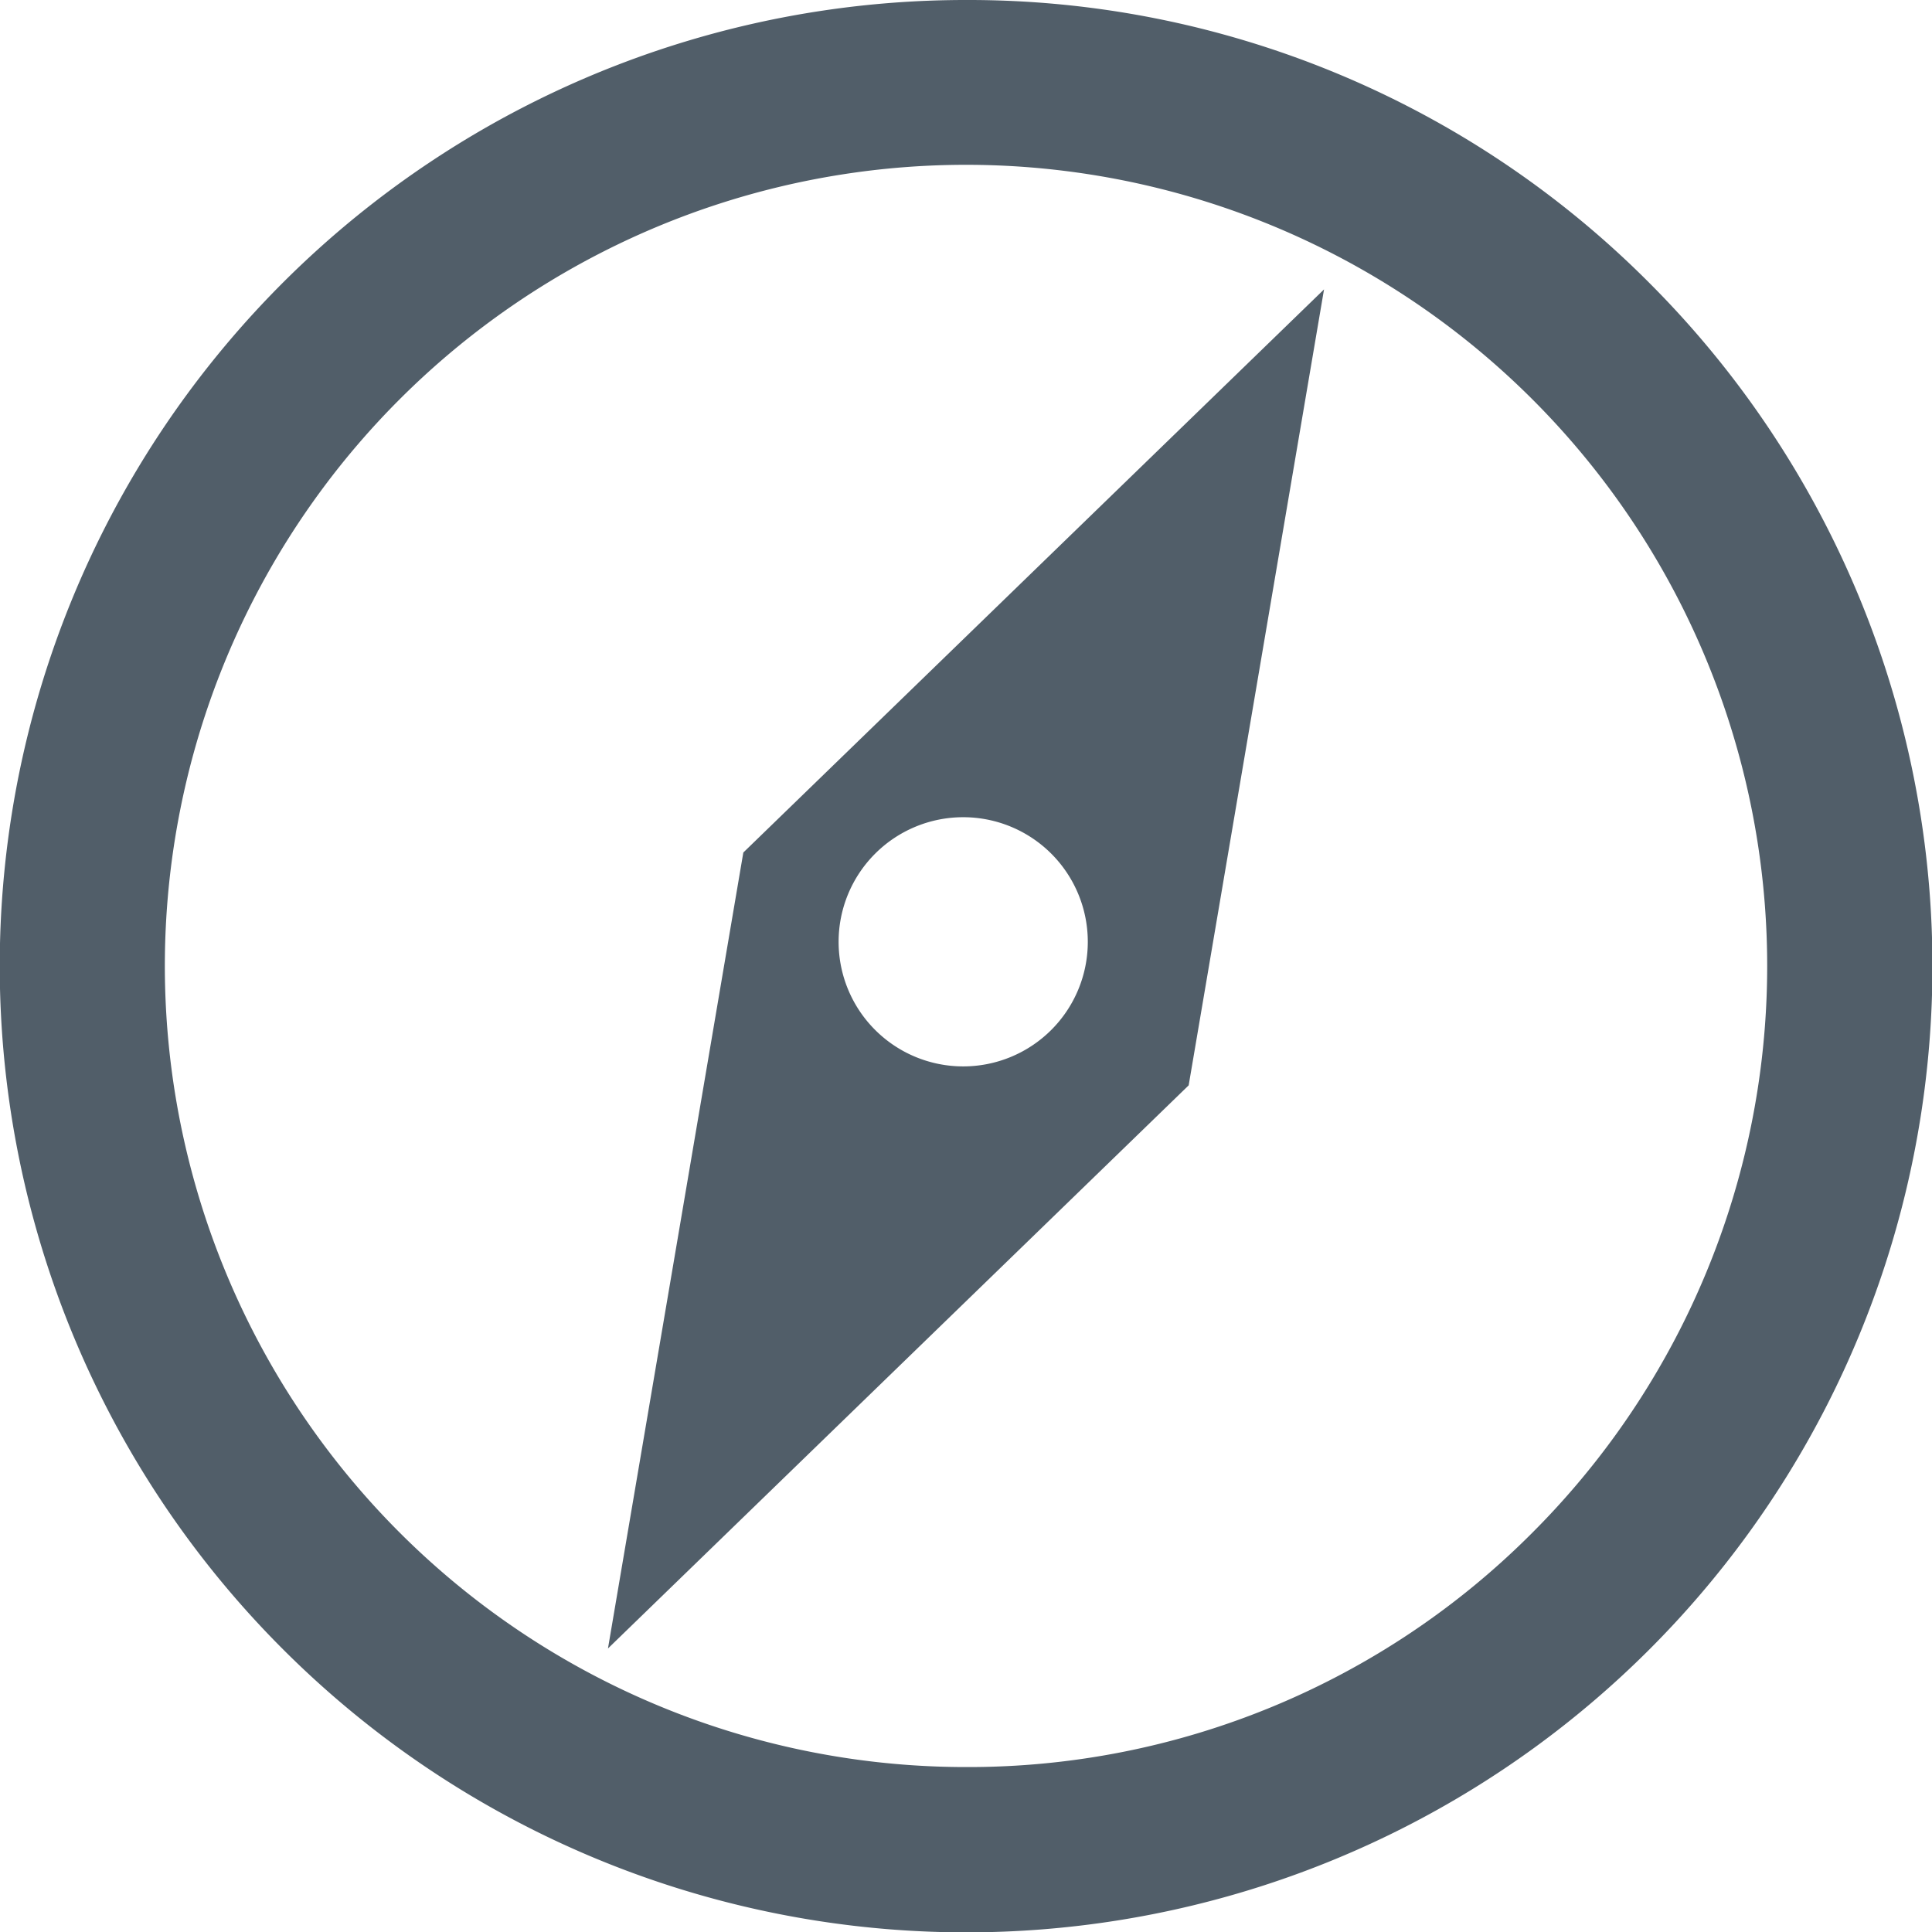
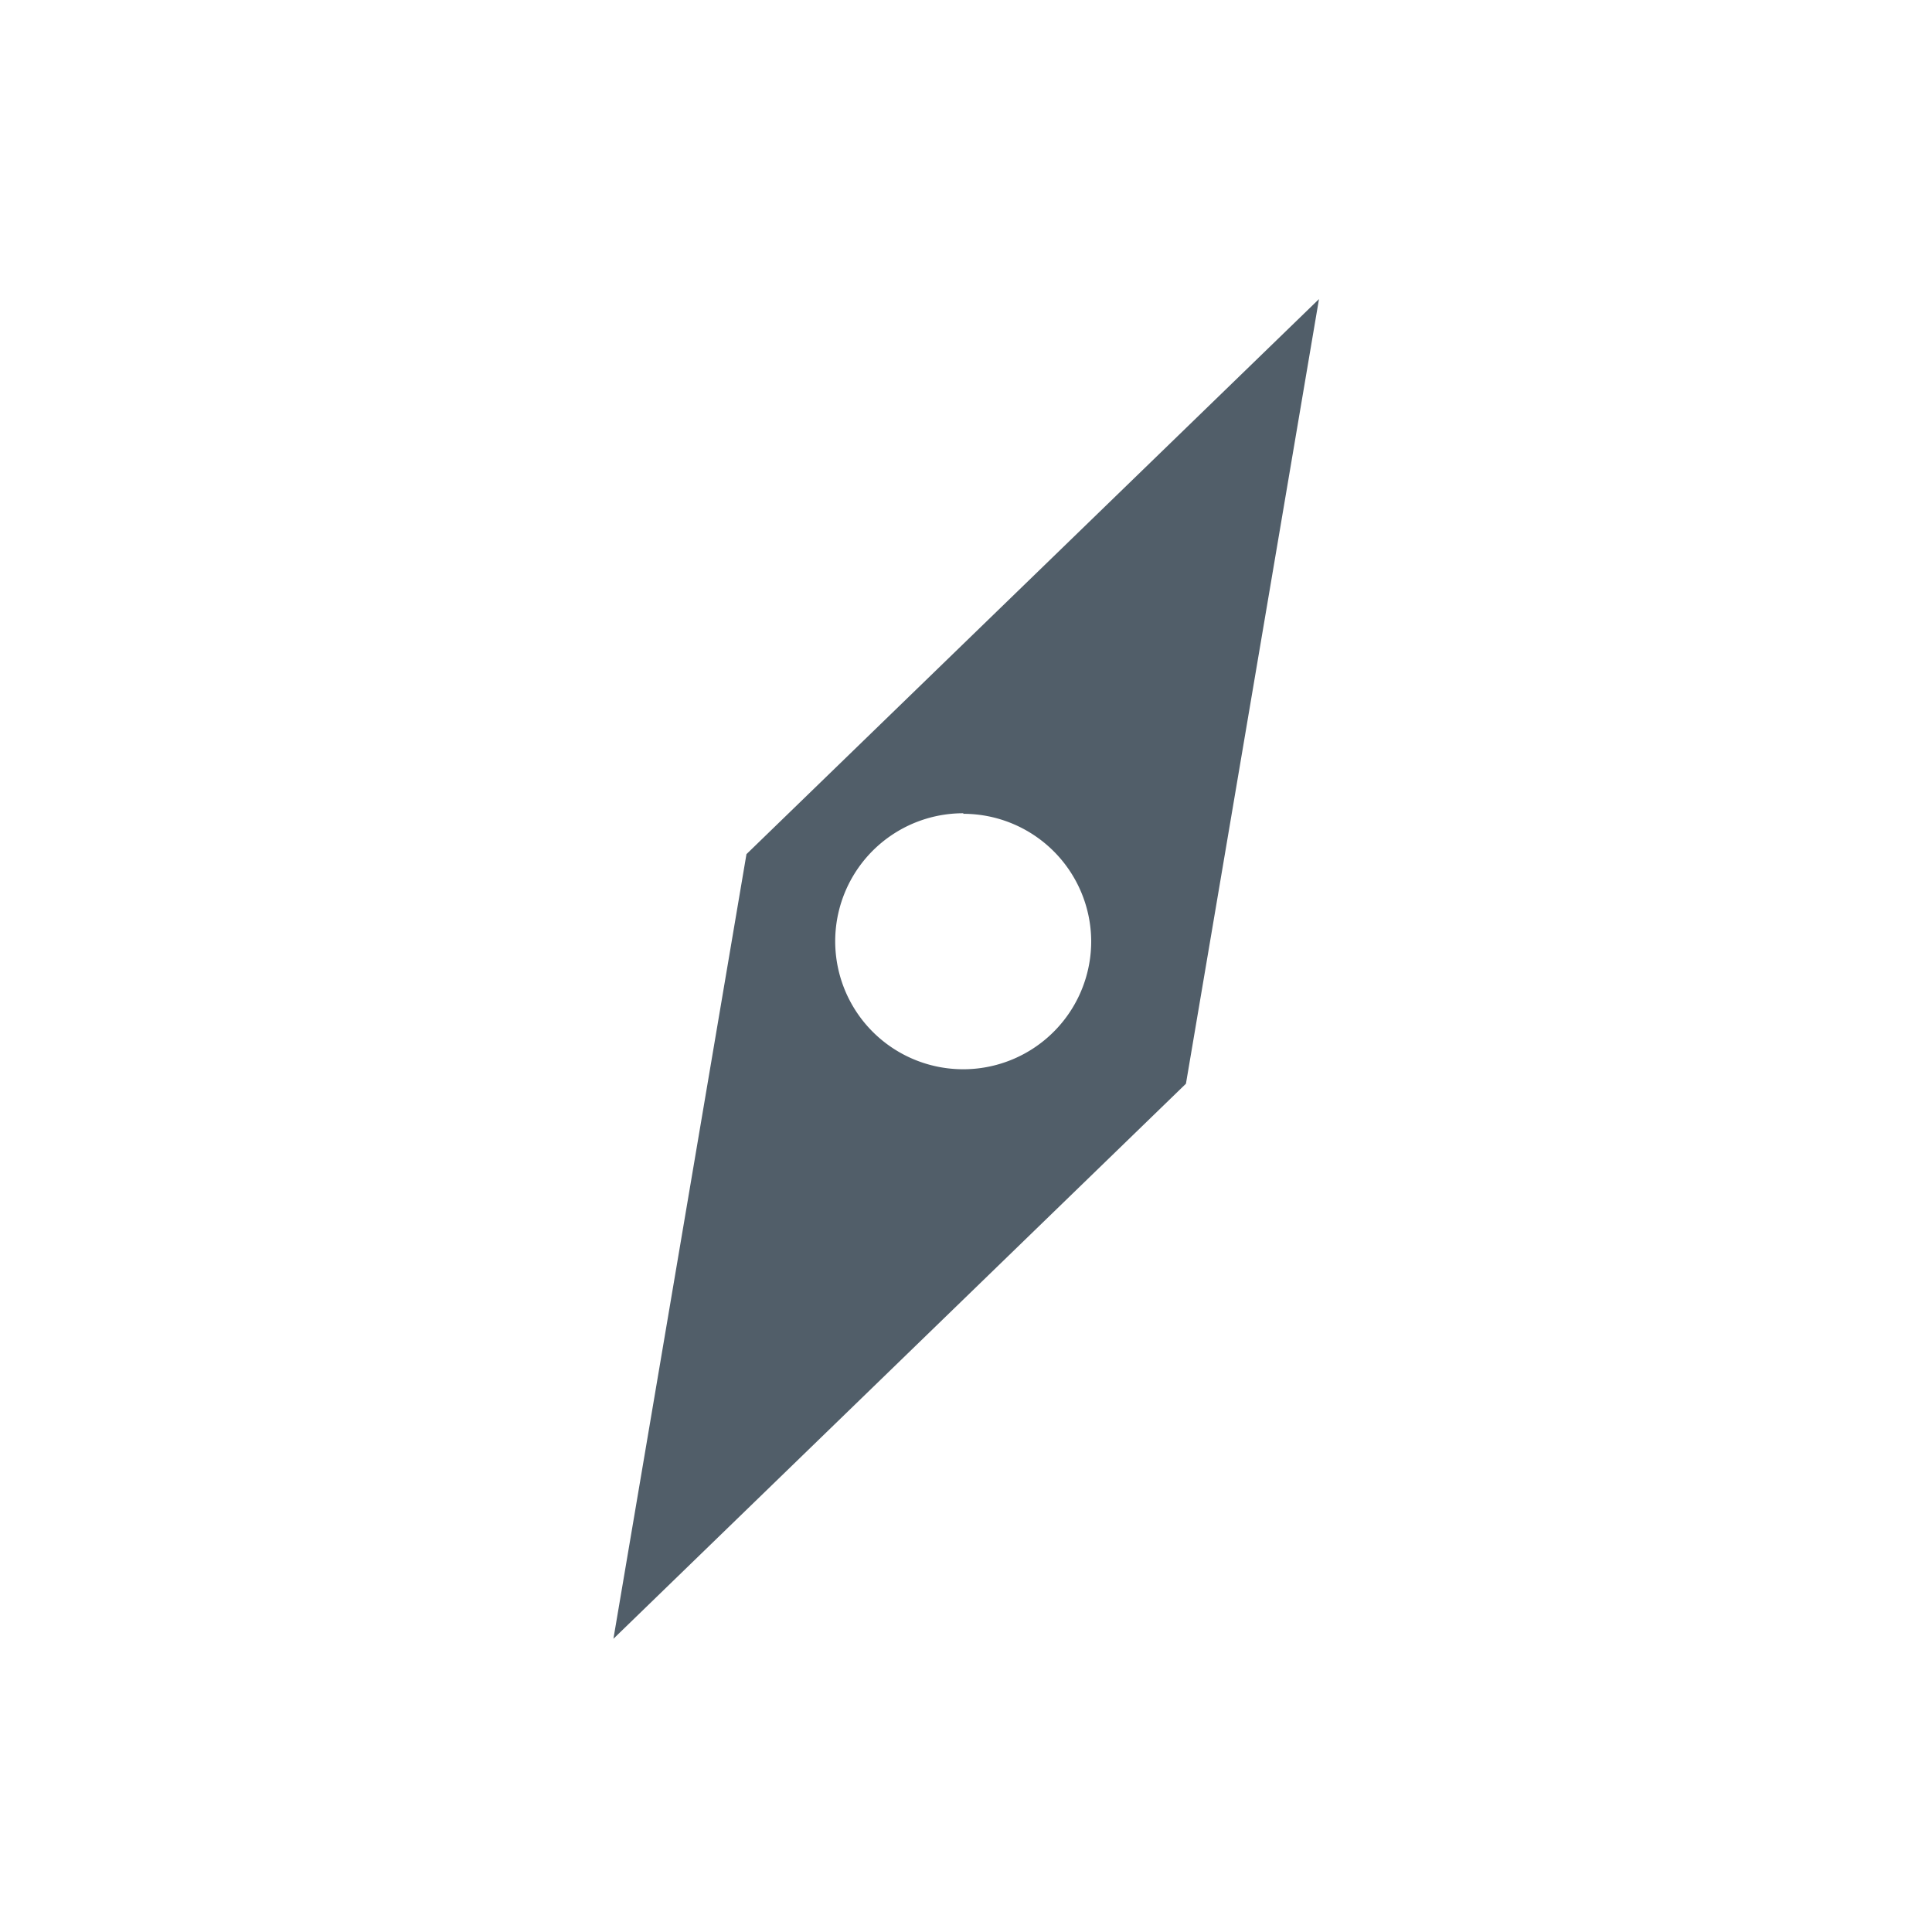
<svg xmlns="http://www.w3.org/2000/svg" id="Ebene_1" data-name="Ebene 1" viewBox="0 0 141.73 141.73">
  <defs>
    <style>.cls-1{fill:#515e69;}</style>
  </defs>
  <title>Compass</title>
  <path class="cls-1" d="M54.76,62.66l42-40.72L87,79.5,45,120.22Zm15.91-3a9.39,9.39,0,1,0,9.38,9.38A9.39,9.39,0,0,0,70.67,59.7Z" />
-   <path class="cls-1" d="M96.38,22.65,86.74,79.37,45.35,119.51,55,62.79,96.38,22.65M70.67,78.72A9.64,9.64,0,1,0,61,69.08a9.64,9.64,0,0,0,9.64,9.64M97.13,21.23,54.53,62.54,44.6,120.93,87.2,79.62l9.93-58.39Zm-26.46,57a9.14,9.14,0,1,1,9.13-9.14,9.14,9.14,0,0,1-9.13,9.14Z" />
-   <path class="cls-1" d="M70.87,129.63A58.77,58.77,0,0,1,29.31,29.3a58.77,58.77,0,1,1,83.11,83.13A58.38,58.38,0,0,1,70.87,129.63ZM70.86,0A70.86,70.86,0,0,0,20.77,121,70.87,70.87,0,0,0,121,20.76,70.46,70.46,0,0,0,70.86,0Z" />
</svg>